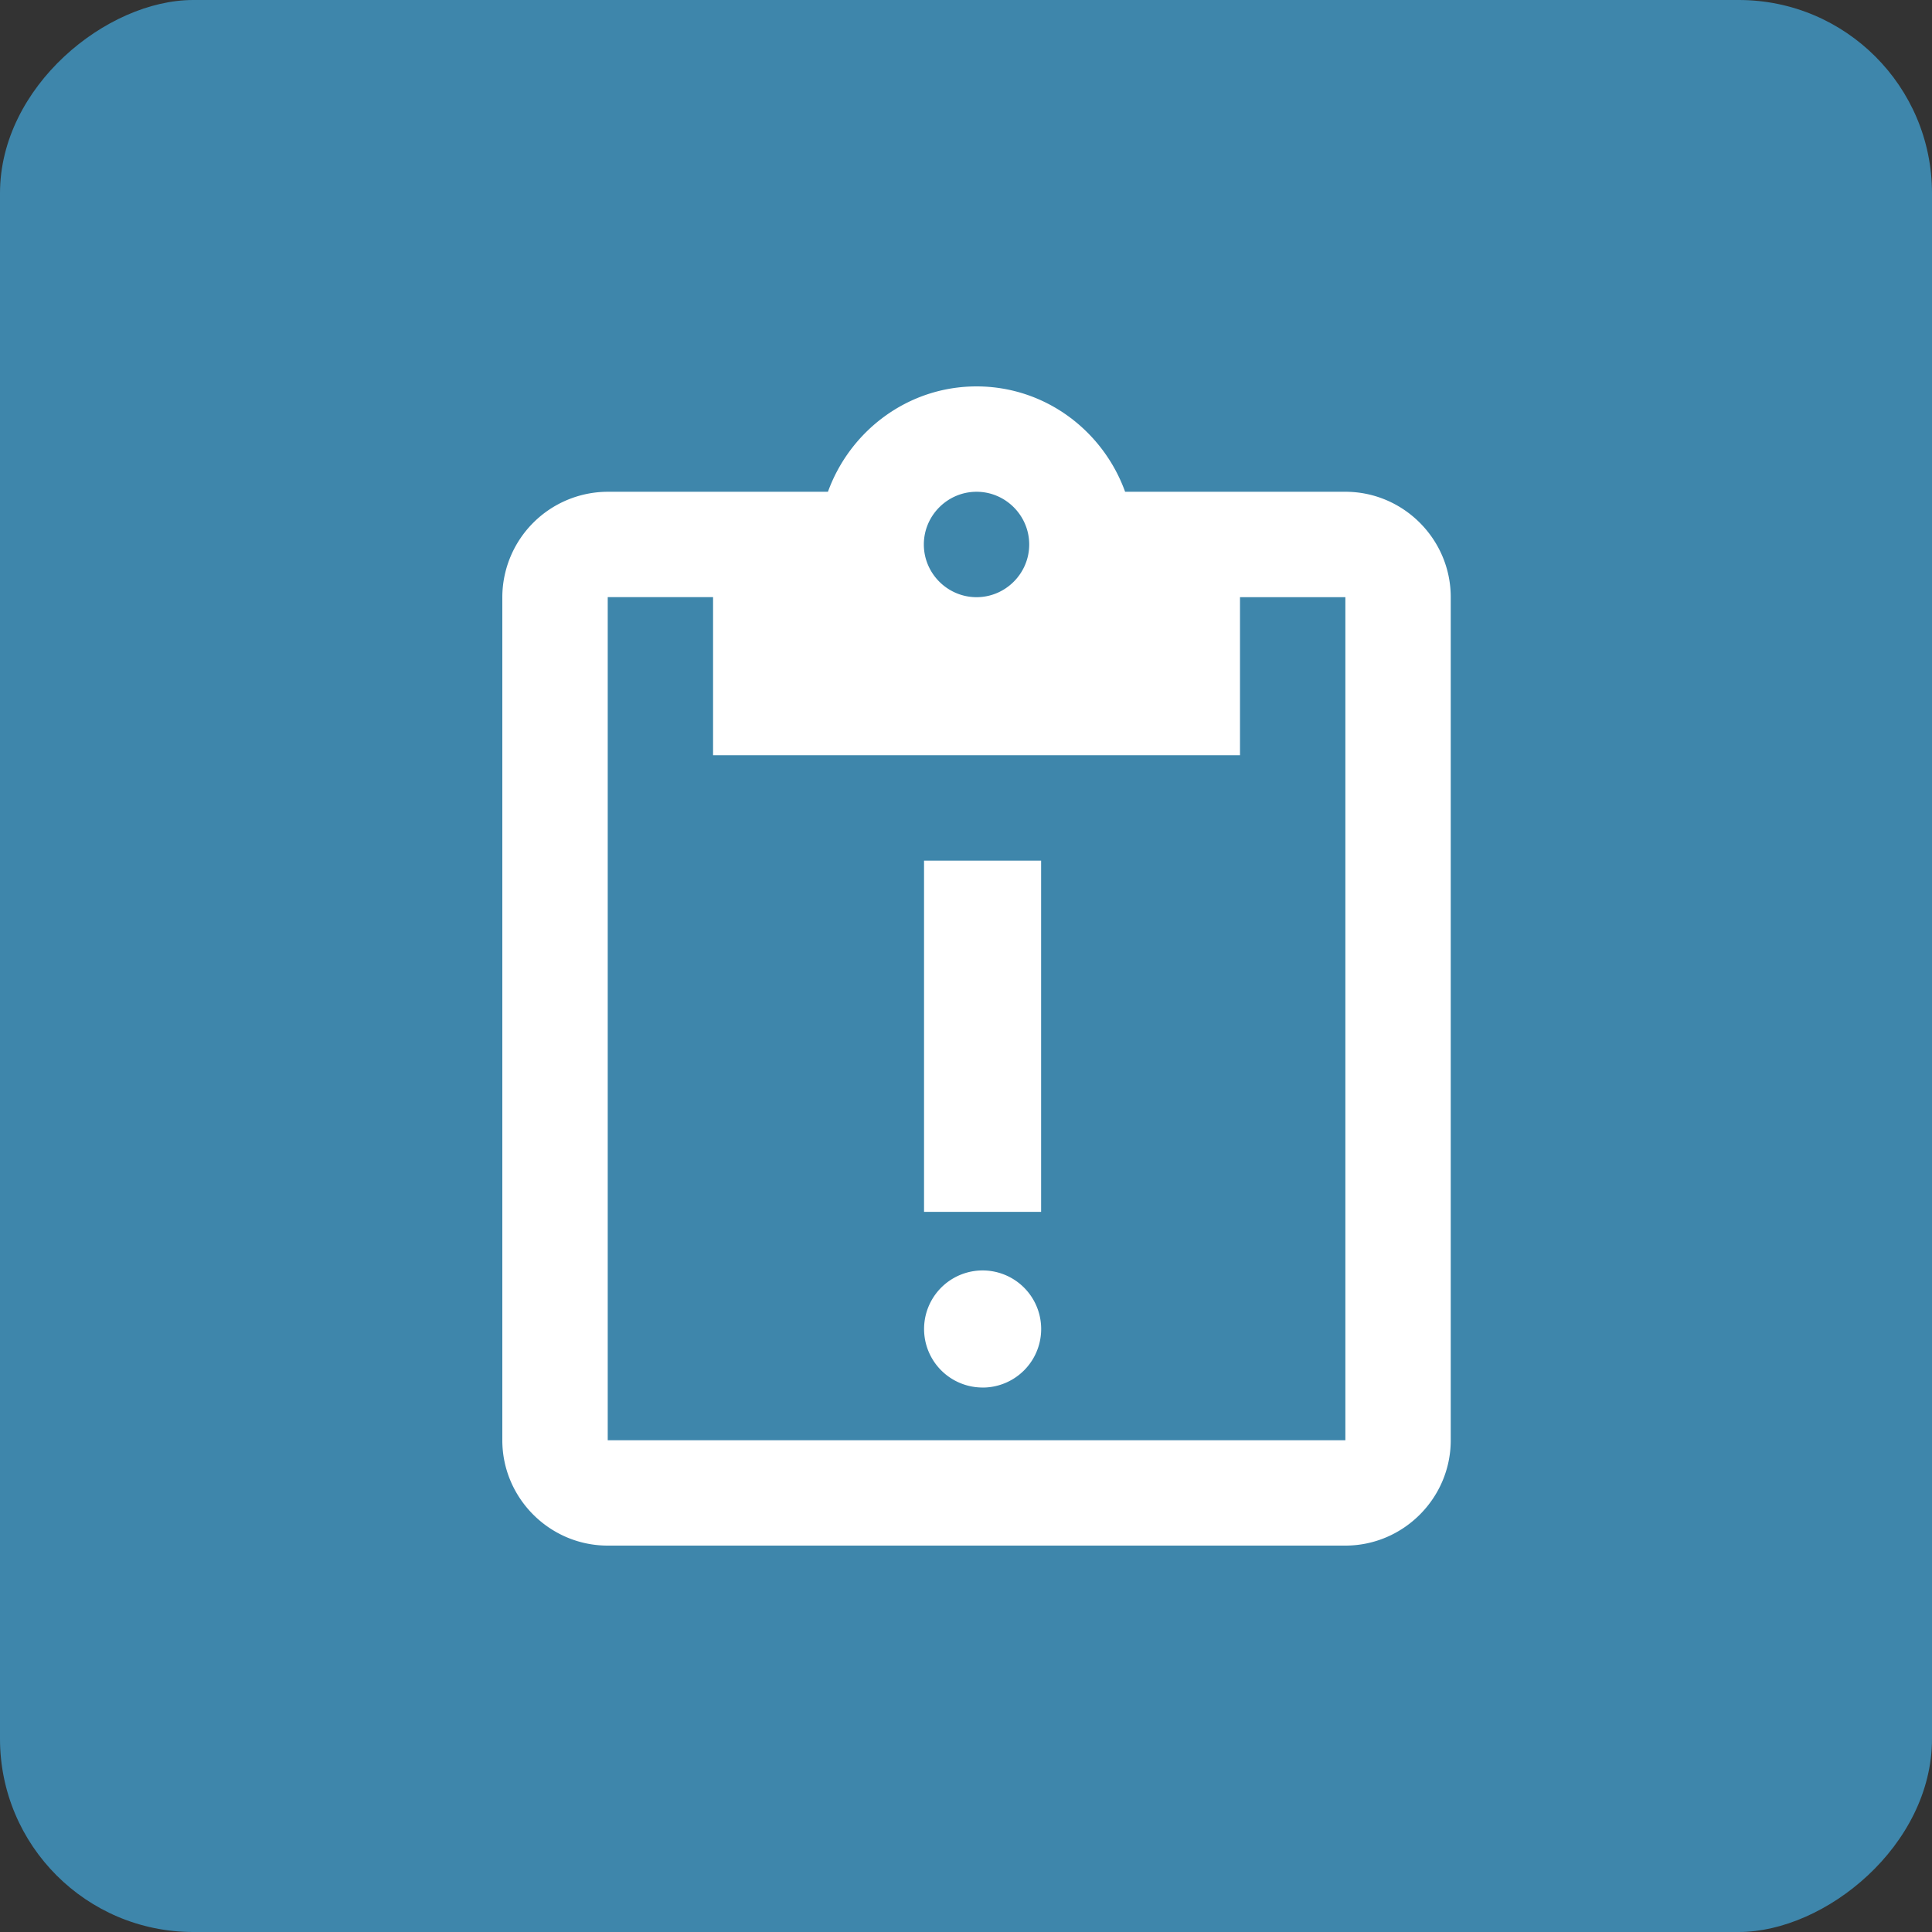
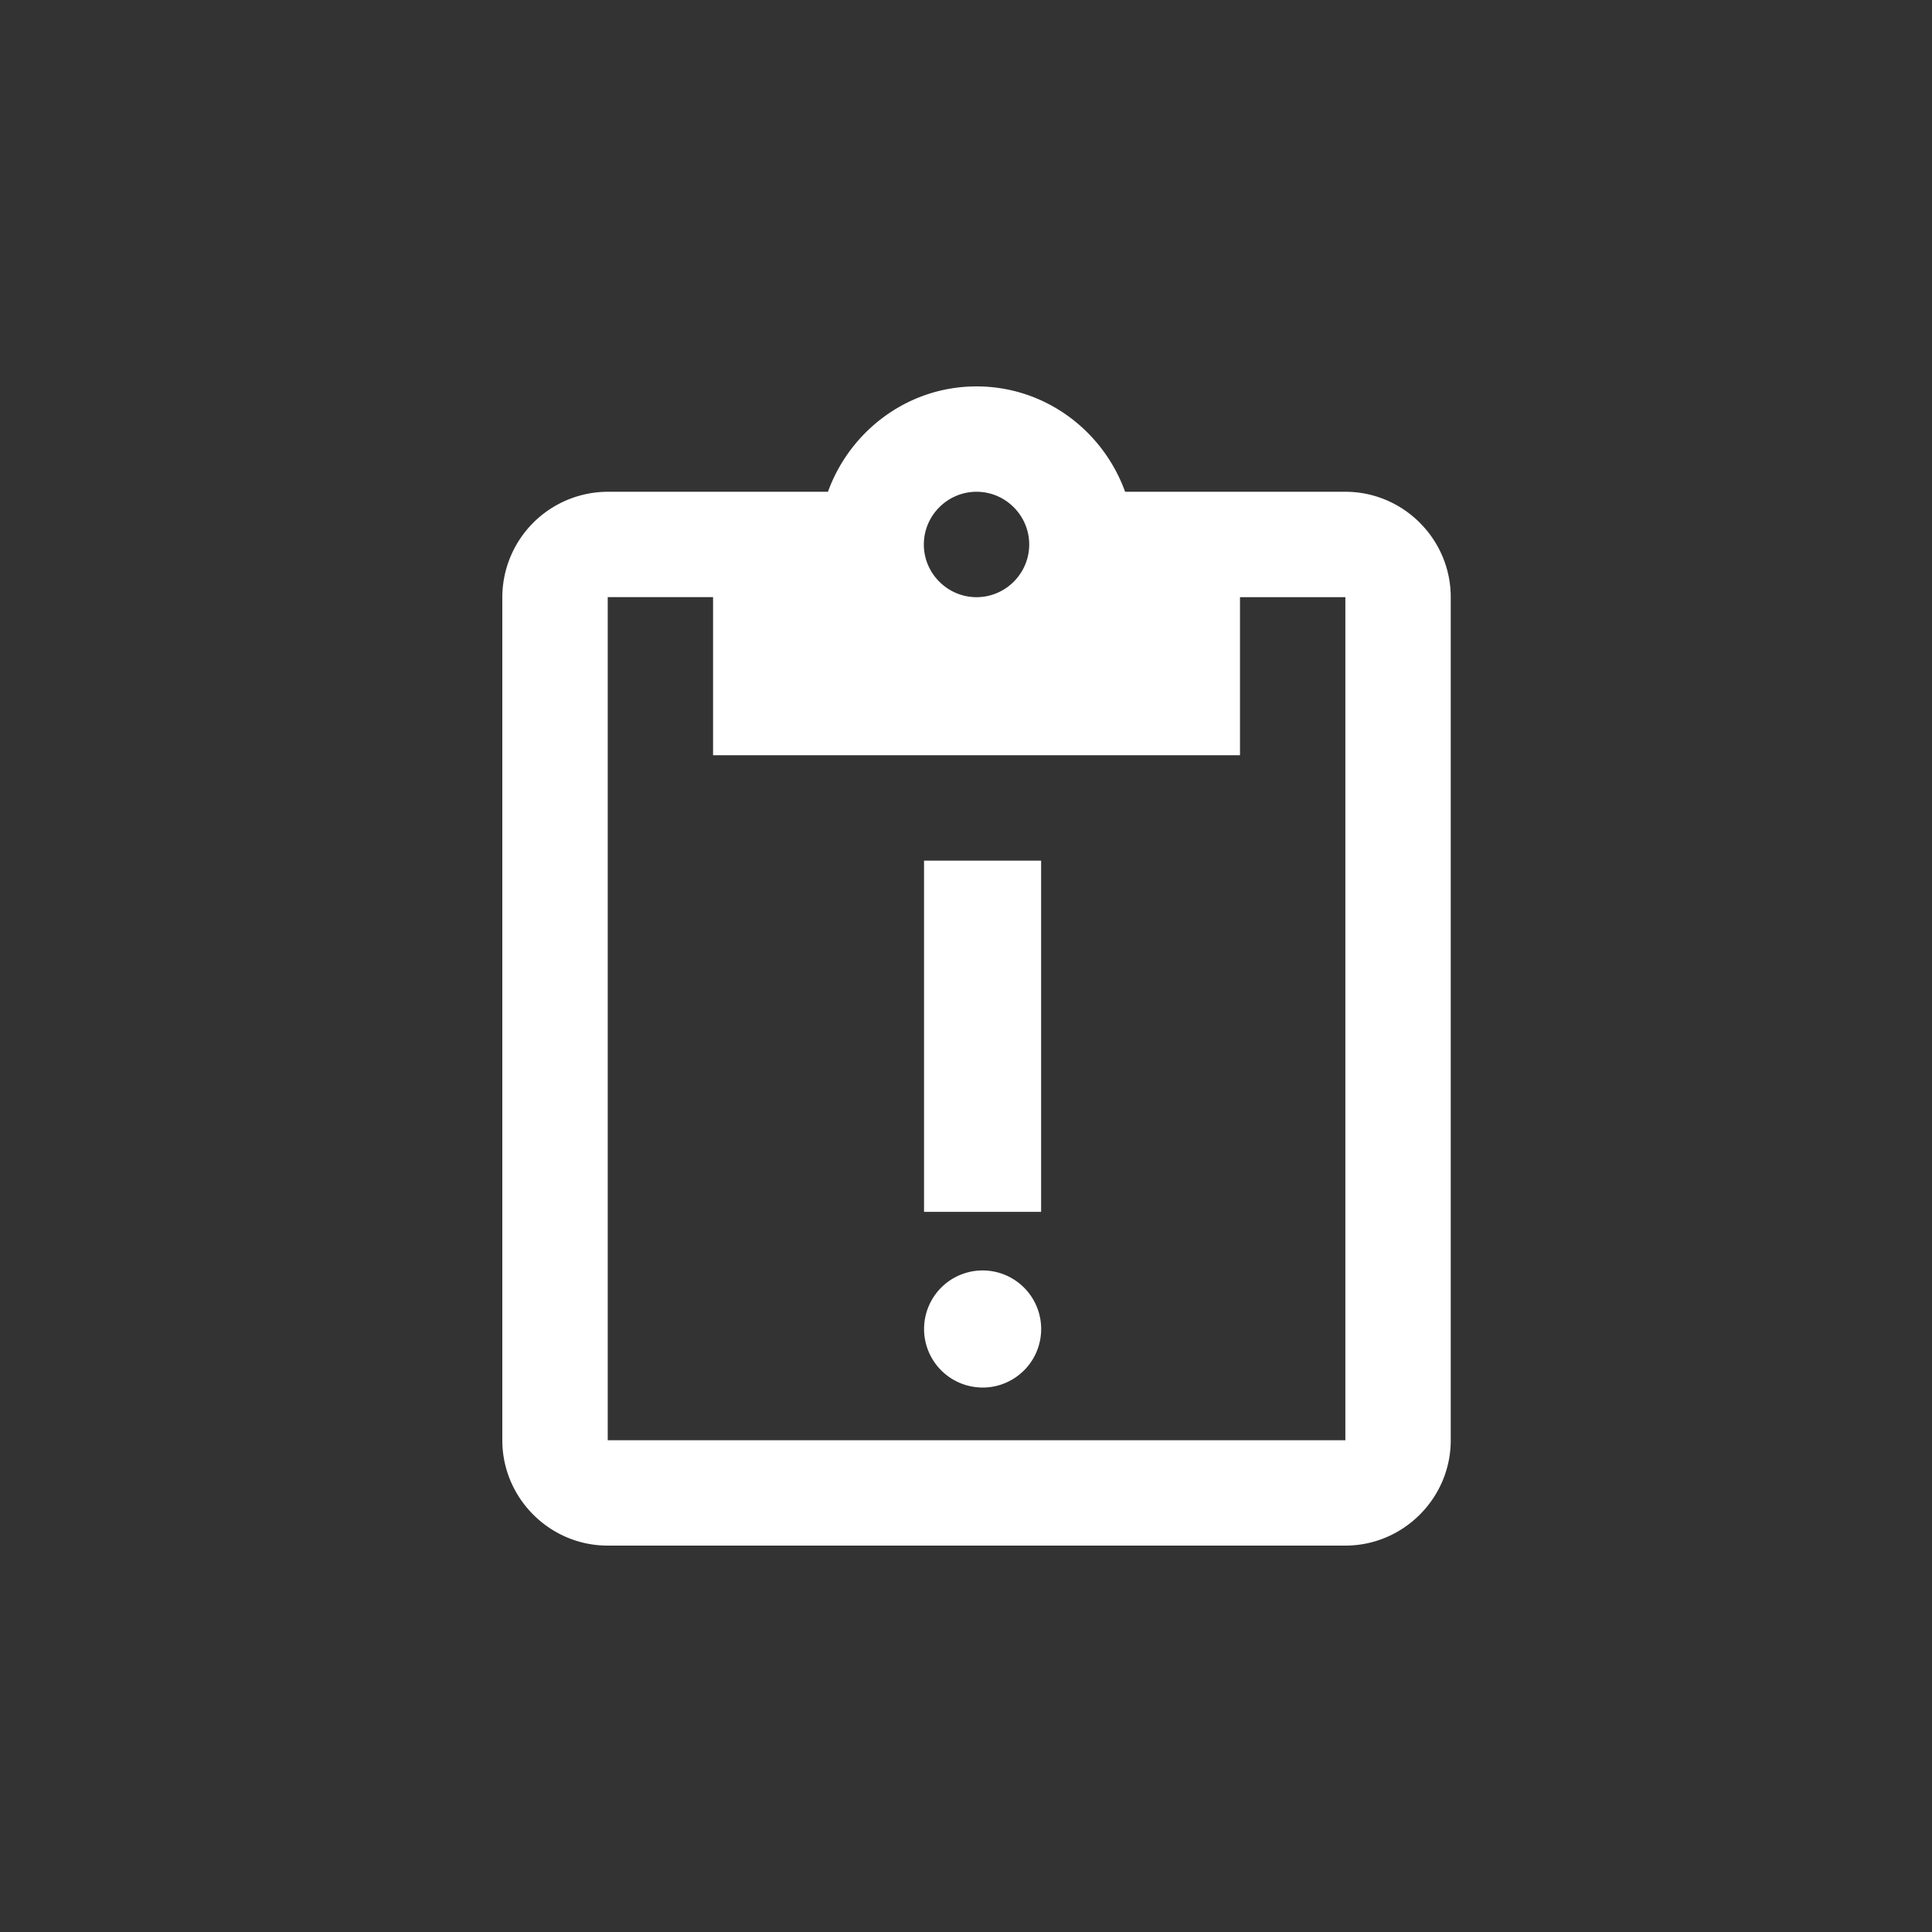
<svg xmlns="http://www.w3.org/2000/svg" width="50" height="50" fill="none">
  <rect width="100%" height="100%" fill="#333333" stroke="none" />
-   <rect x="50" width="50" height="50" rx="5" transform="rotate(90 50 0)" fill="#3E86AB" />
  <path d="M34.818 12.727h-5.7C28.546 11.145 27.046 10 25.273 10 23.5 10 22 11.146 21.427 12.727h-5.7A2.735 2.735 0 0013 15.454v21.819c0 1.5 1.227 2.727 2.727 2.727h19.091c1.5 0 2.727-1.227 2.727-2.727V15.454c0-1.5-1.227-2.727-2.727-2.727zm-9.545 0c.75 0 1.363.614 1.363 1.364 0 .75-.613 1.364-1.363 1.364s-1.364-.614-1.364-1.364c0-.75.614-1.364 1.364-1.364zm9.545 24.546h-19.09V15.454h2.726v4.091h13.637v-4.09h2.727v21.818z" fill="#fff" />
  <path d="M25.43 35.91a1.515 1.515 0 100-3.031 1.515 1.515 0 000 3.03zm-1.516-13.637h3.03v9.09h-3.03v-9.09z" fill="#fff" />
</svg>